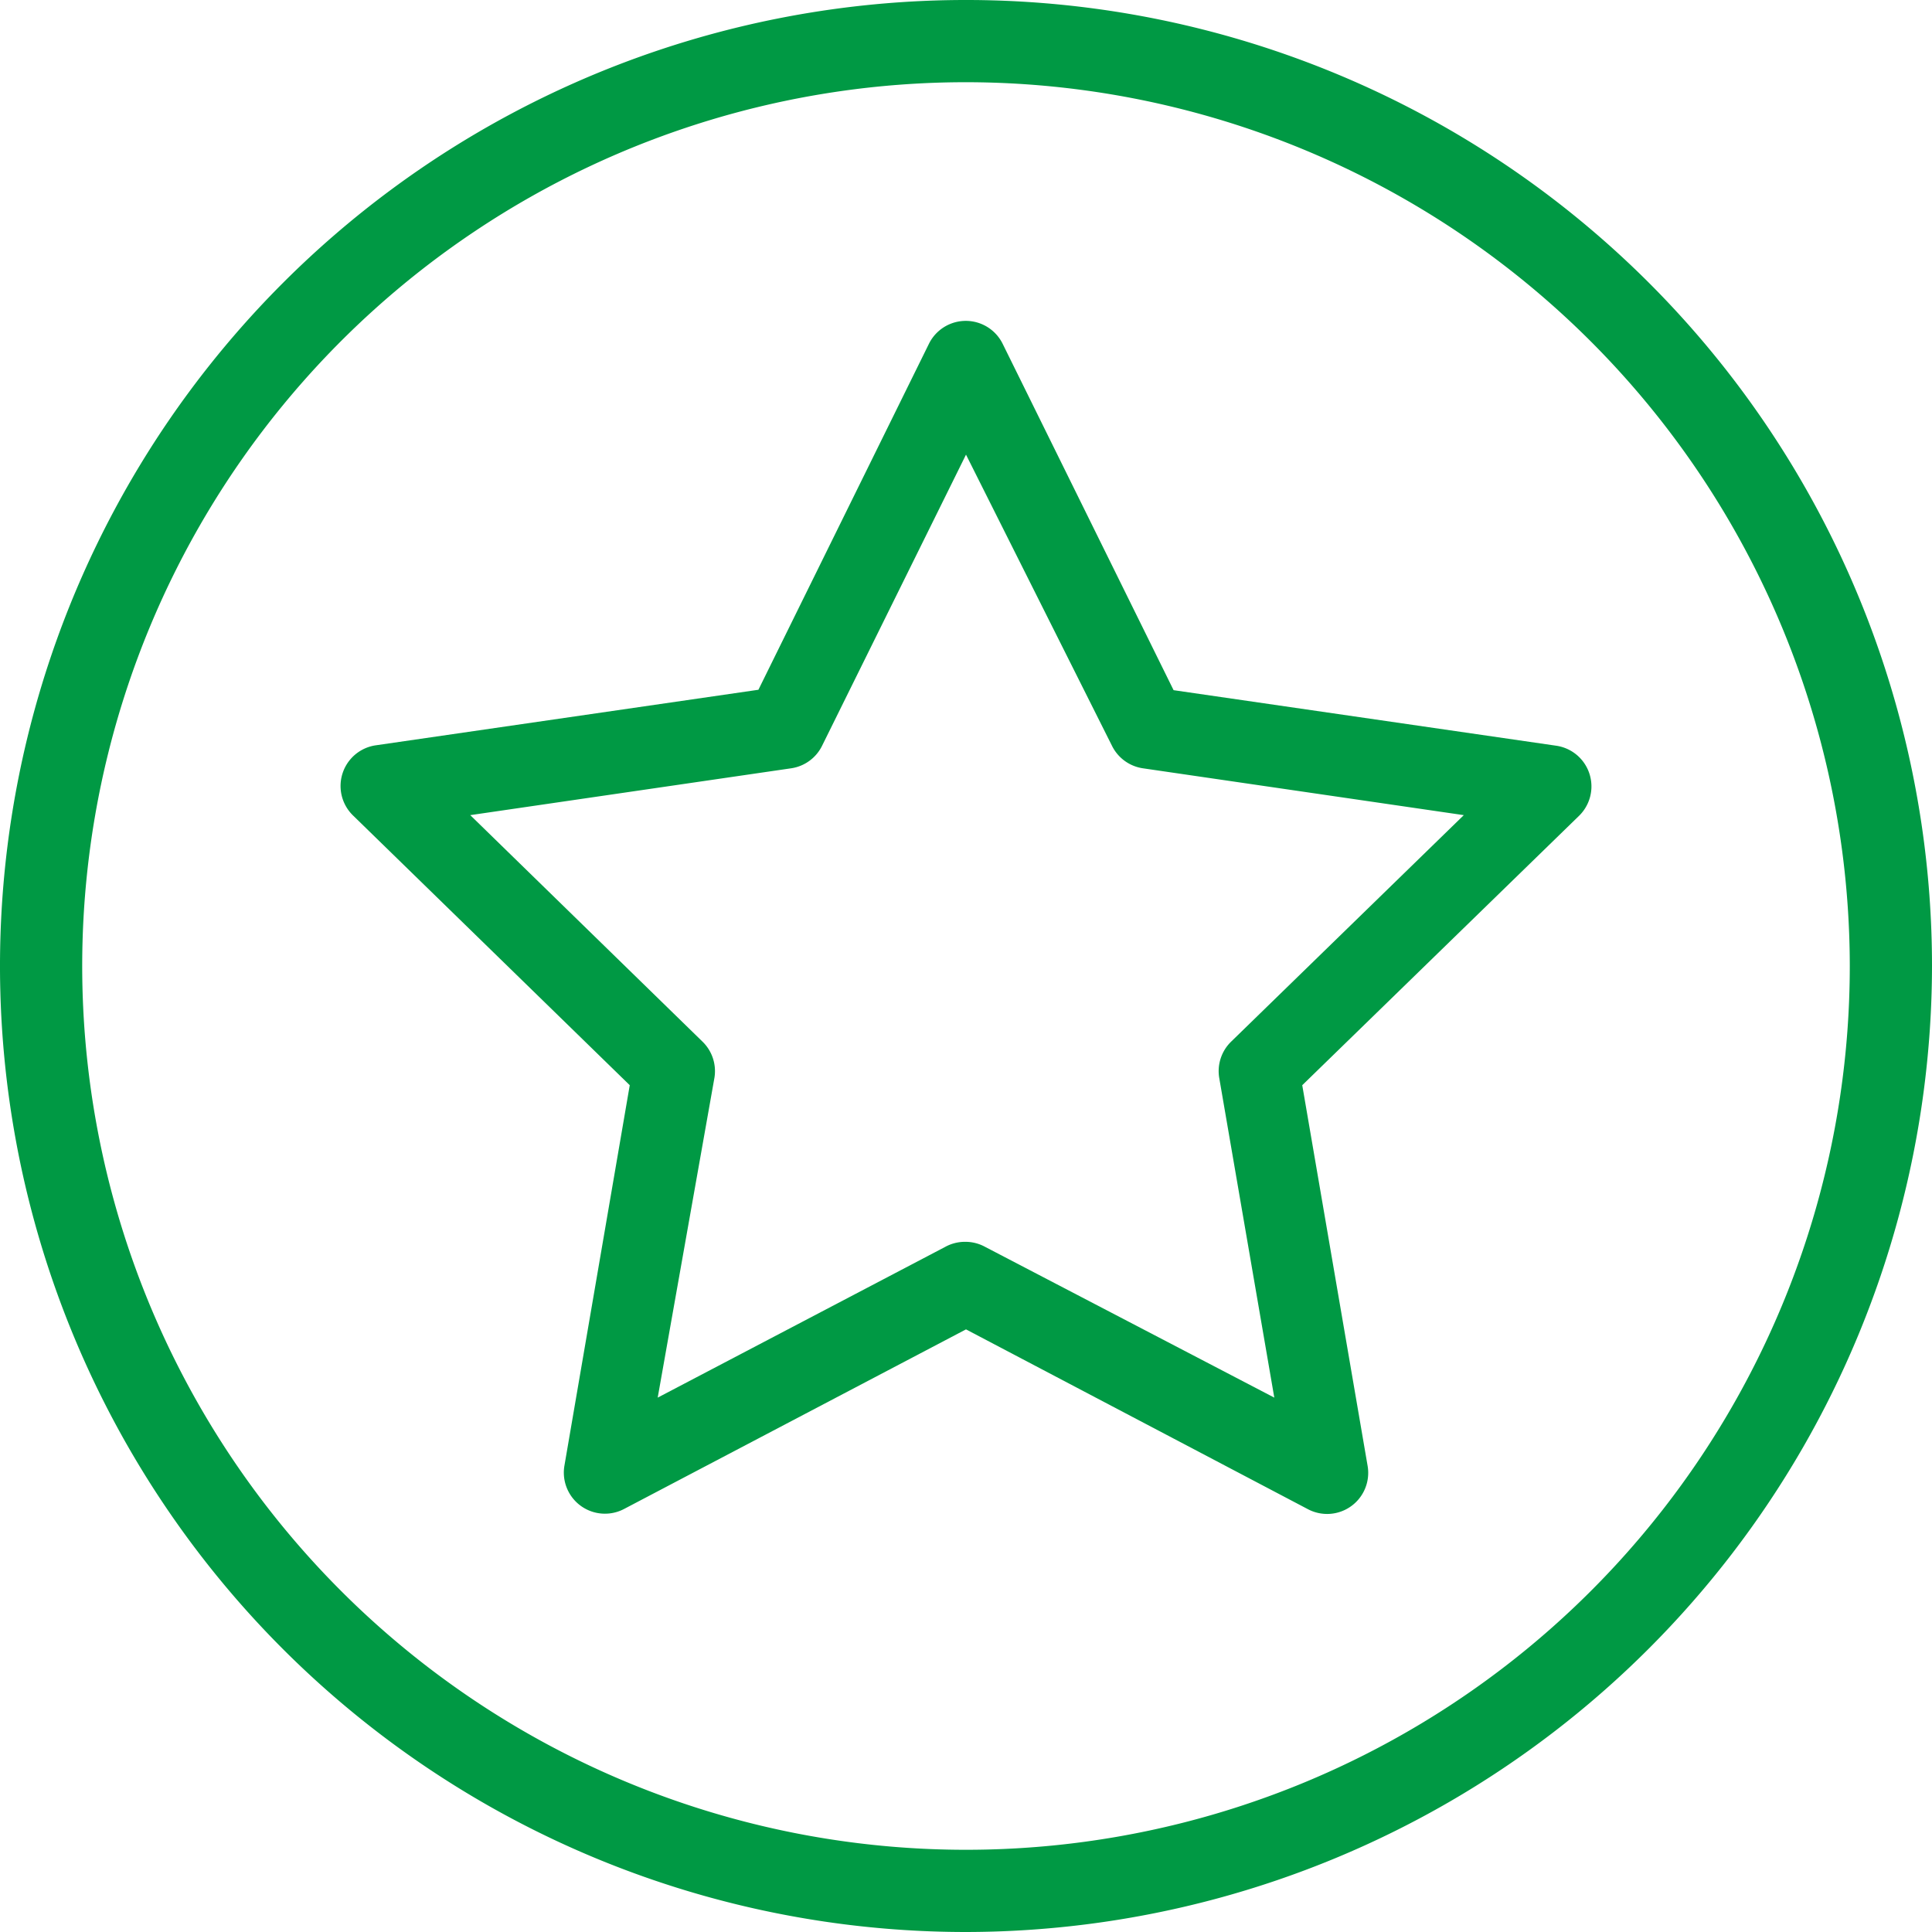
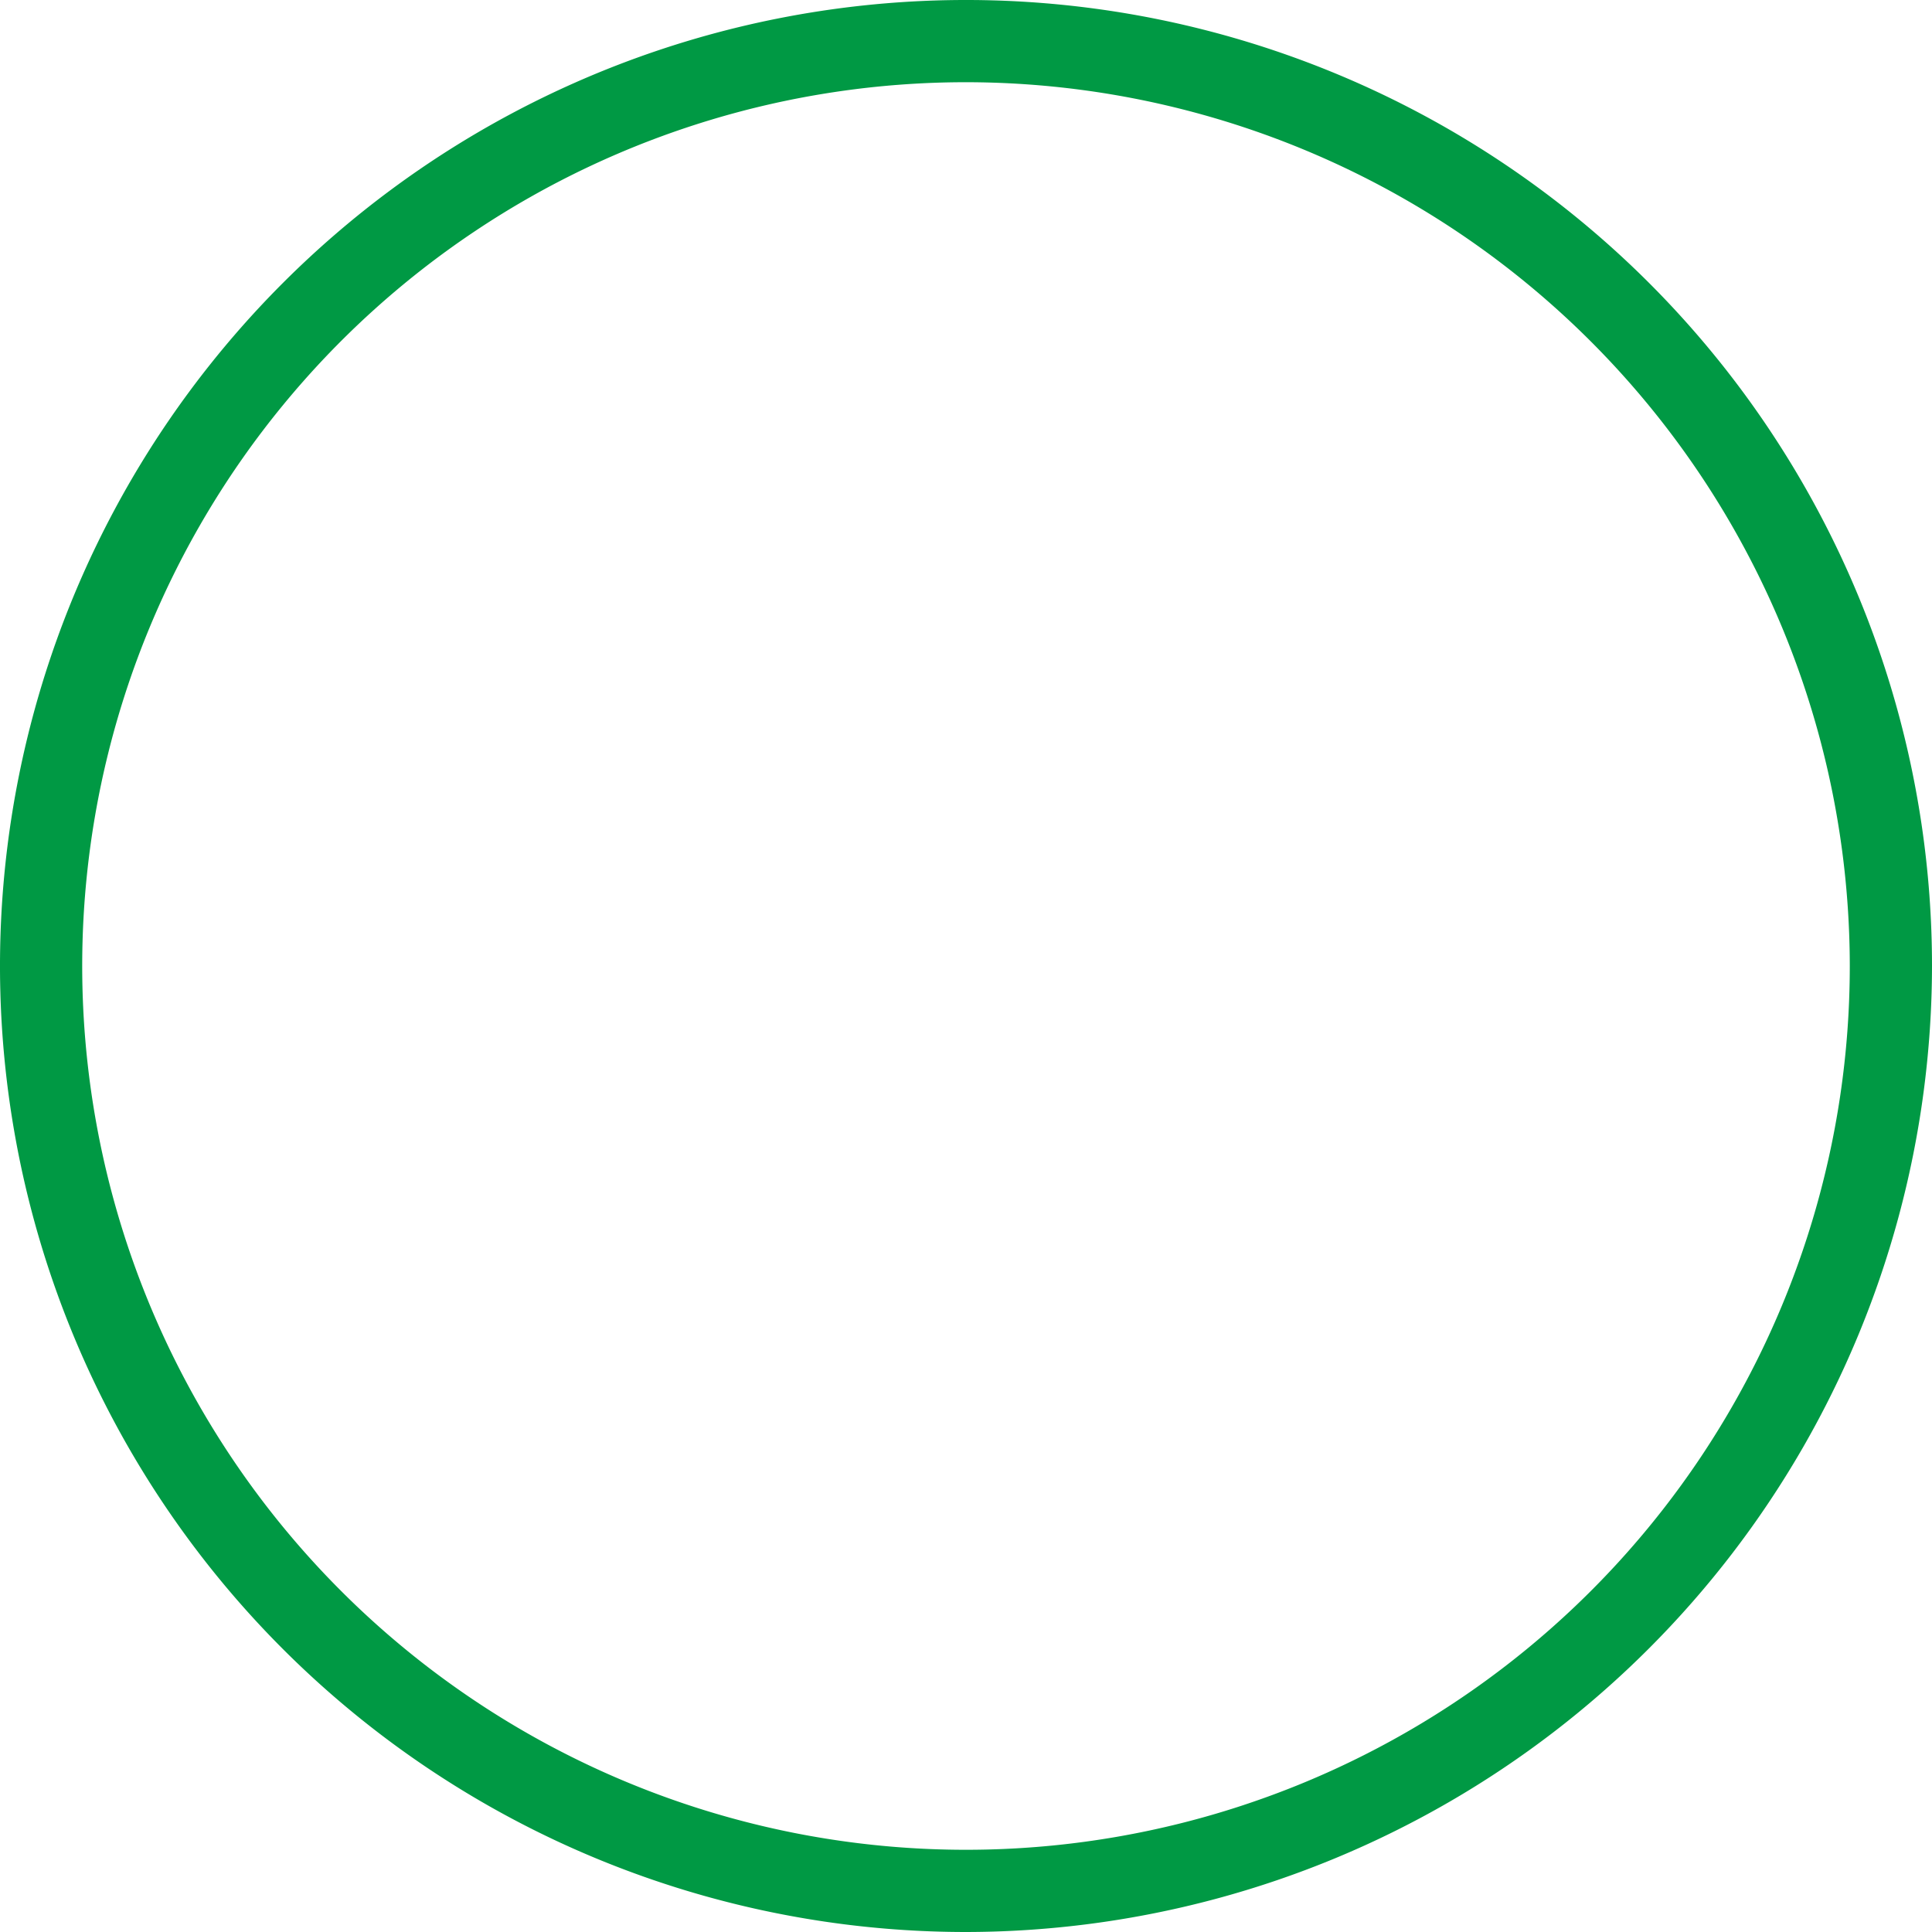
<svg xmlns="http://www.w3.org/2000/svg" viewBox="0 0 47 47">
  <defs>
    <style>.cls-1{fill:none;}.cls-2{clip-path:url(#clip-path);}.cls-3{fill:#094;}</style>
    <clipPath id="clip-path">
      <rect class="cls-1" width="47" height="47" />
    </clipPath>
  </defs>
  <title>アセット 3</title>
  <g id="レイヤー_2" data-name="レイヤー 2">
    <g id="レイヤー_1-2" data-name="レイヤー 1">
      <g class="cls-2">
-         <path class="cls-3" d="M32.28,36.83a1,1,0,0,1-.47-.12L23.5,32.34l-8.32,4.37a1,1,0,0,1-1.45-1.05l1.59-9.26L8.59,19.84a1,1,0,0,1,.56-1.71l9.3-1.35L22.6,8.36a1,1,0,0,1,1.79,0l4.16,8.43,9.3,1.35a1,1,0,0,1,.56,1.71L31.68,26.4l1.59,9.26a1,1,0,0,1-1,1.17M23.5,30.21a1,1,0,0,1,.46.12L31,34l-1.34-7.78a1,1,0,0,1,.29-.88l5.66-5.51-7.81-1.14a1,1,0,0,1-.75-.55L23.5,11.06,20,18.14a1,1,0,0,1-.75.55l-7.81,1.14,5.65,5.51a1,1,0,0,1,.29.88L16,34l7-3.67a1,1,0,0,1,.47-.12" />
        <path class="cls-3" d="M23.5,47A23.5,23.5,0,1,1,47,23.5,23.53,23.53,0,0,1,23.5,47m0-45A21.5,21.5,0,1,0,45,23.5,21.52,21.52,0,0,0,23.5,2" />
      </g>
    </g>
  </g>
</svg>